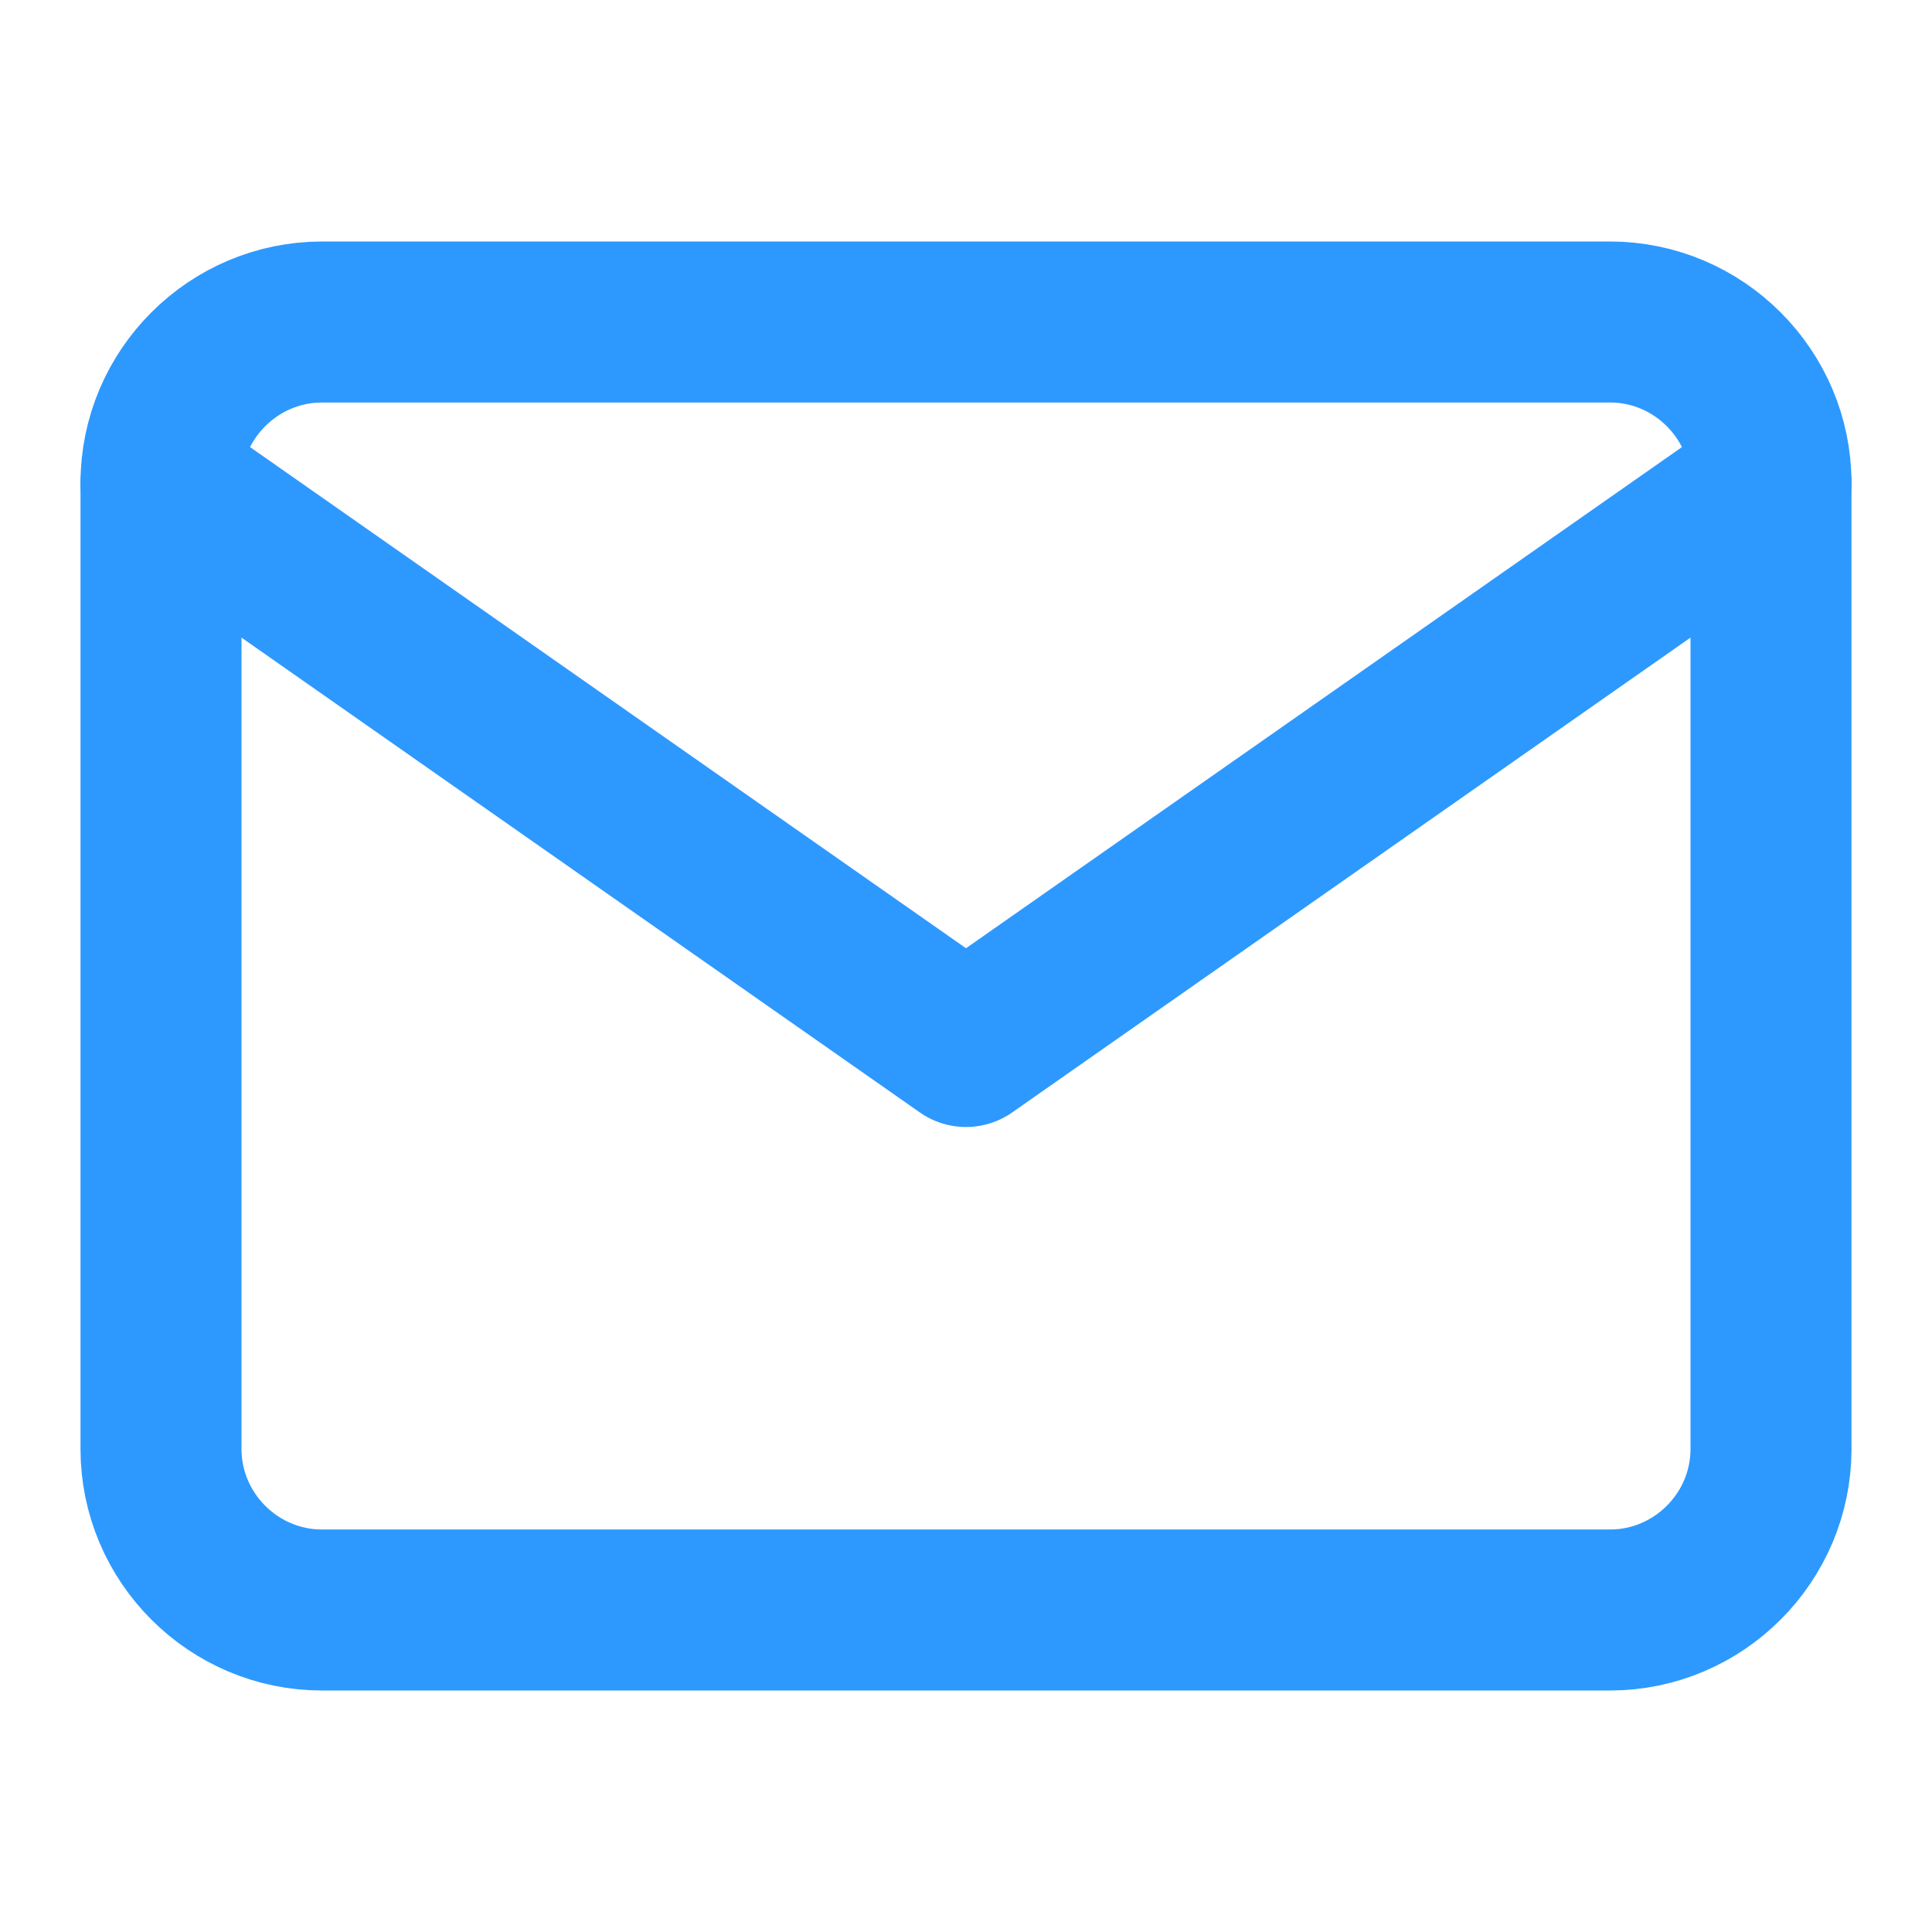
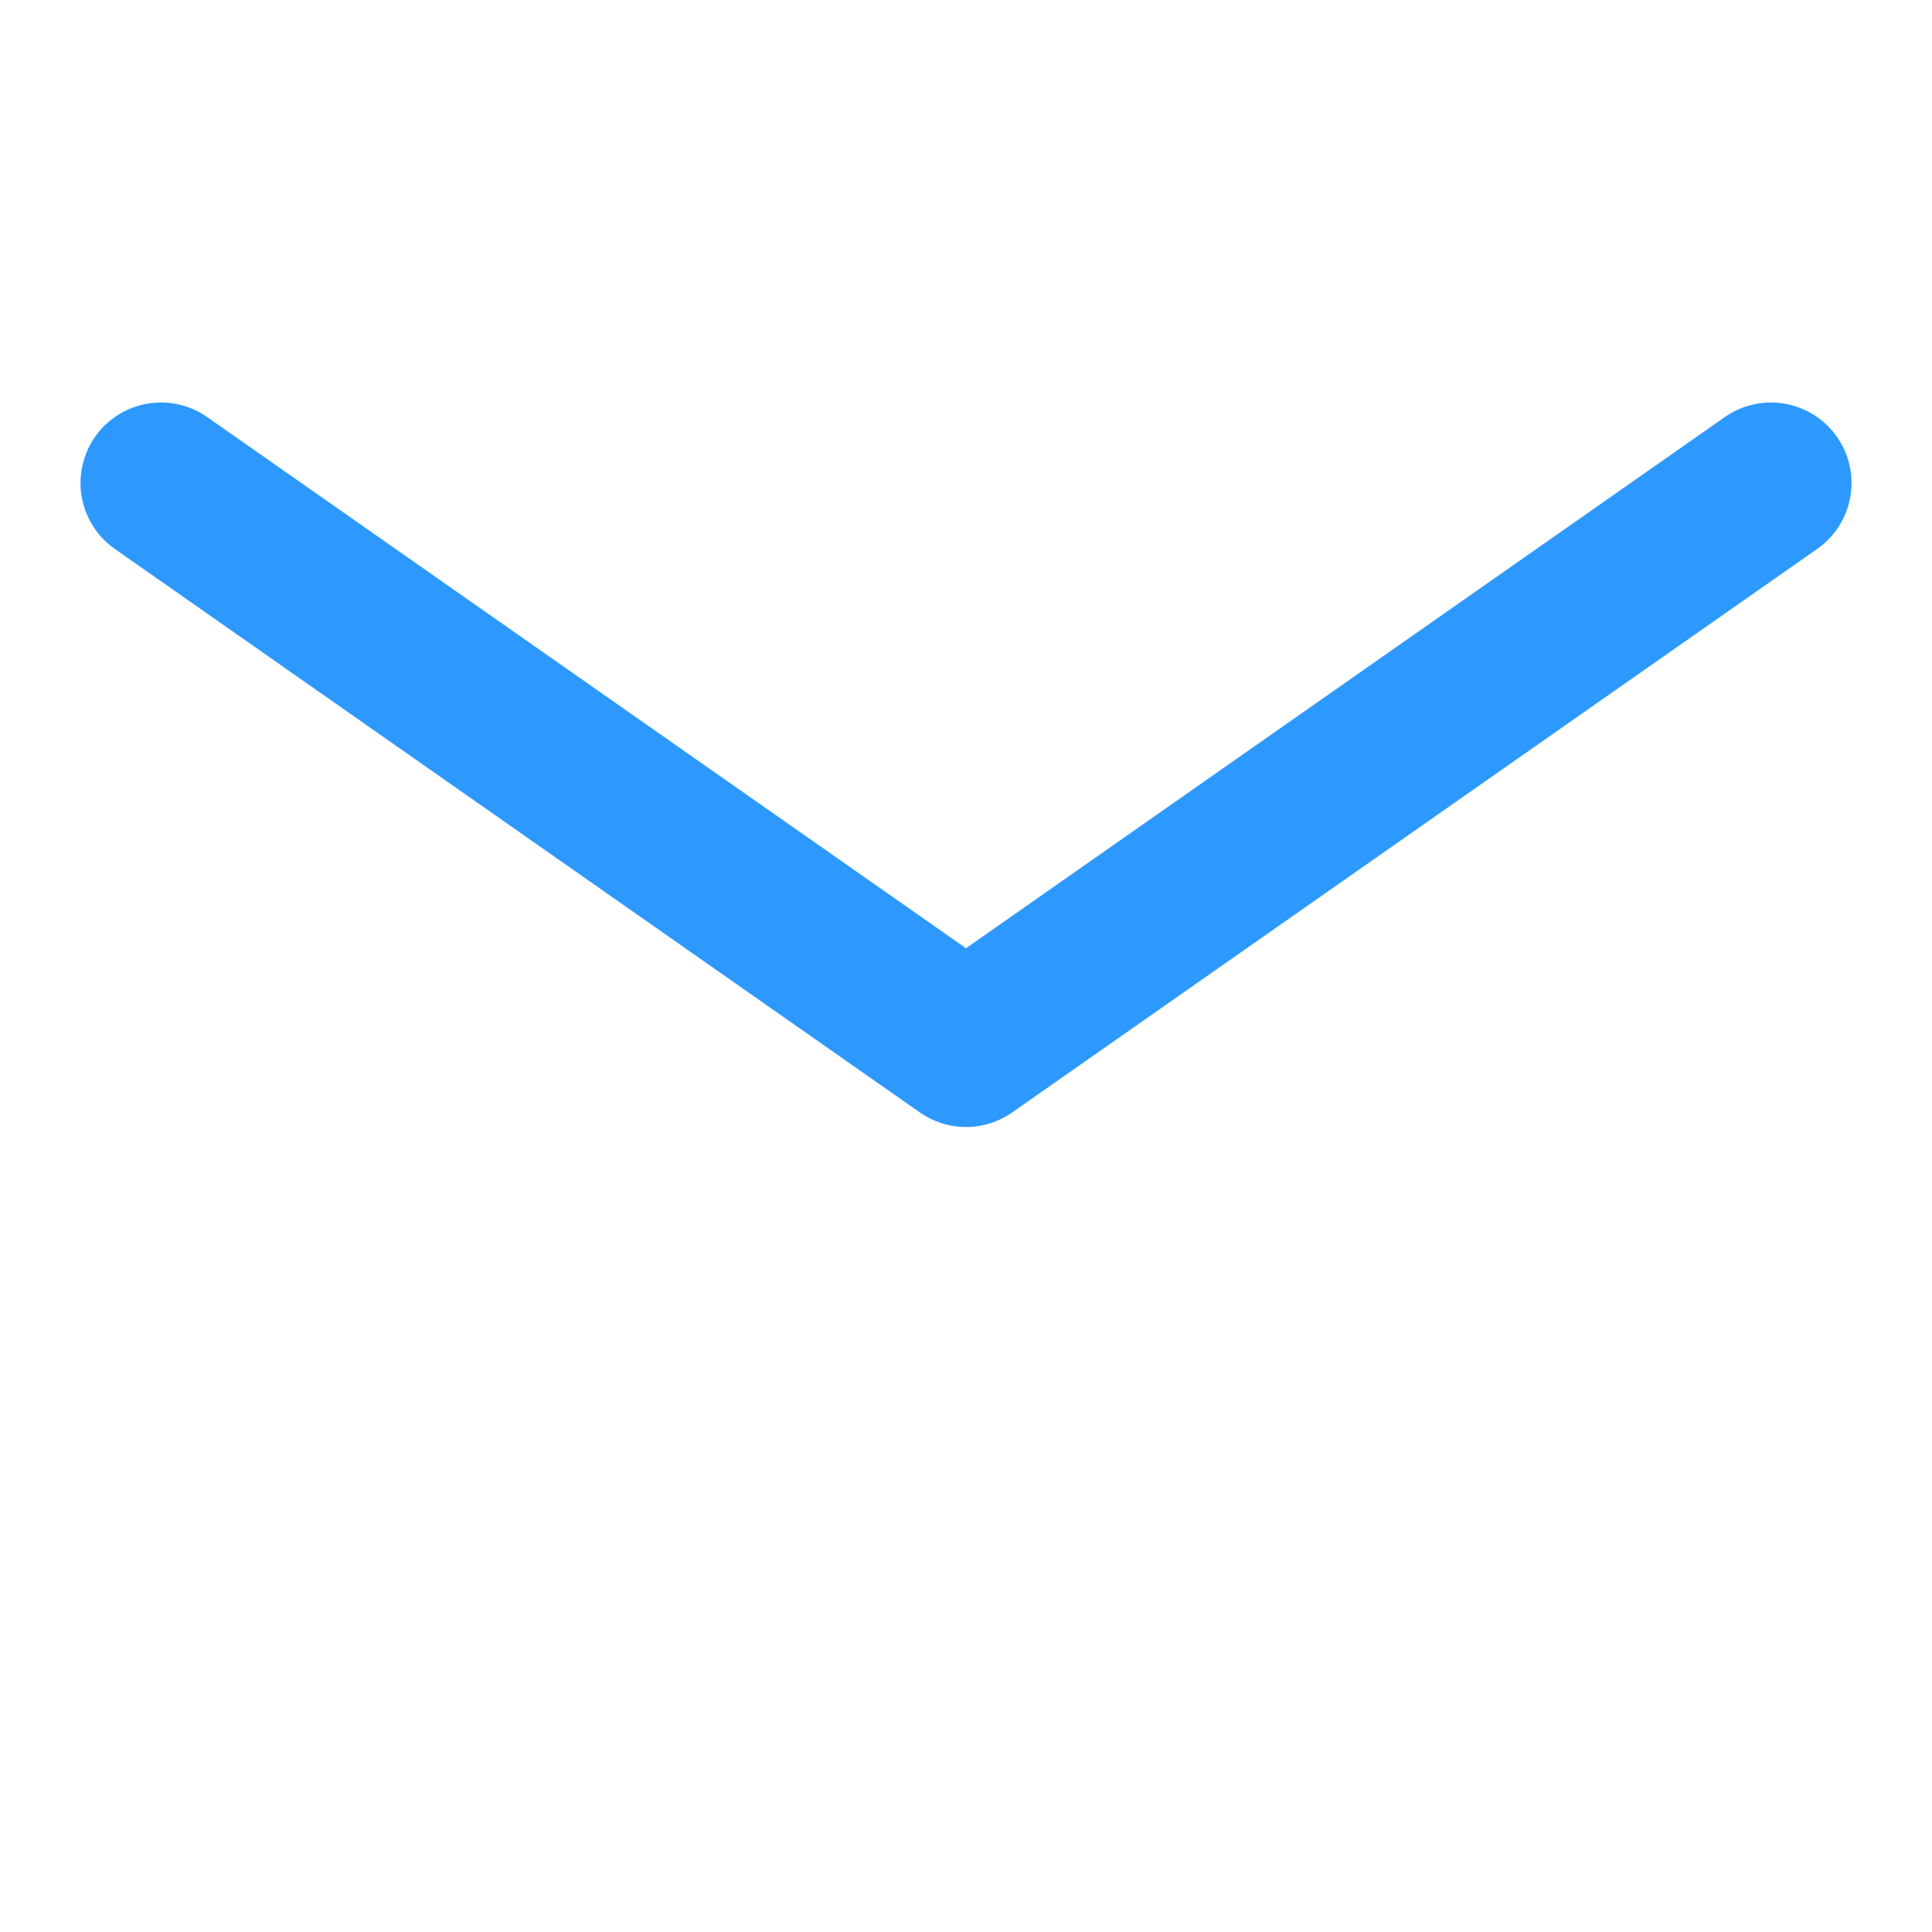
<svg xmlns="http://www.w3.org/2000/svg" width="100%" height="100%" viewBox="0 0 24 24" version="1.1" xml:space="preserve" style="fill-rule:evenodd;clip-rule:evenodd;stroke-linecap:round;stroke-linejoin:round;">
-   <path d="M4,4L20,4C21.1,4 22,4.9 22,6L22,18C22,19.1 21.1,20 20,20L4,20C2.9,20 2,19.1 2,18L2,6C2,4.9 2.9,4 4,4Z" style="fill:none;fill-rule:nonzero;stroke:rgb(45,153,255);stroke-width:2px;" />
  <path d="M22,6L12,13L2,6" style="fill:none;fill-rule:nonzero;stroke:rgb(45,153,255);stroke-width:2px;" />
</svg>